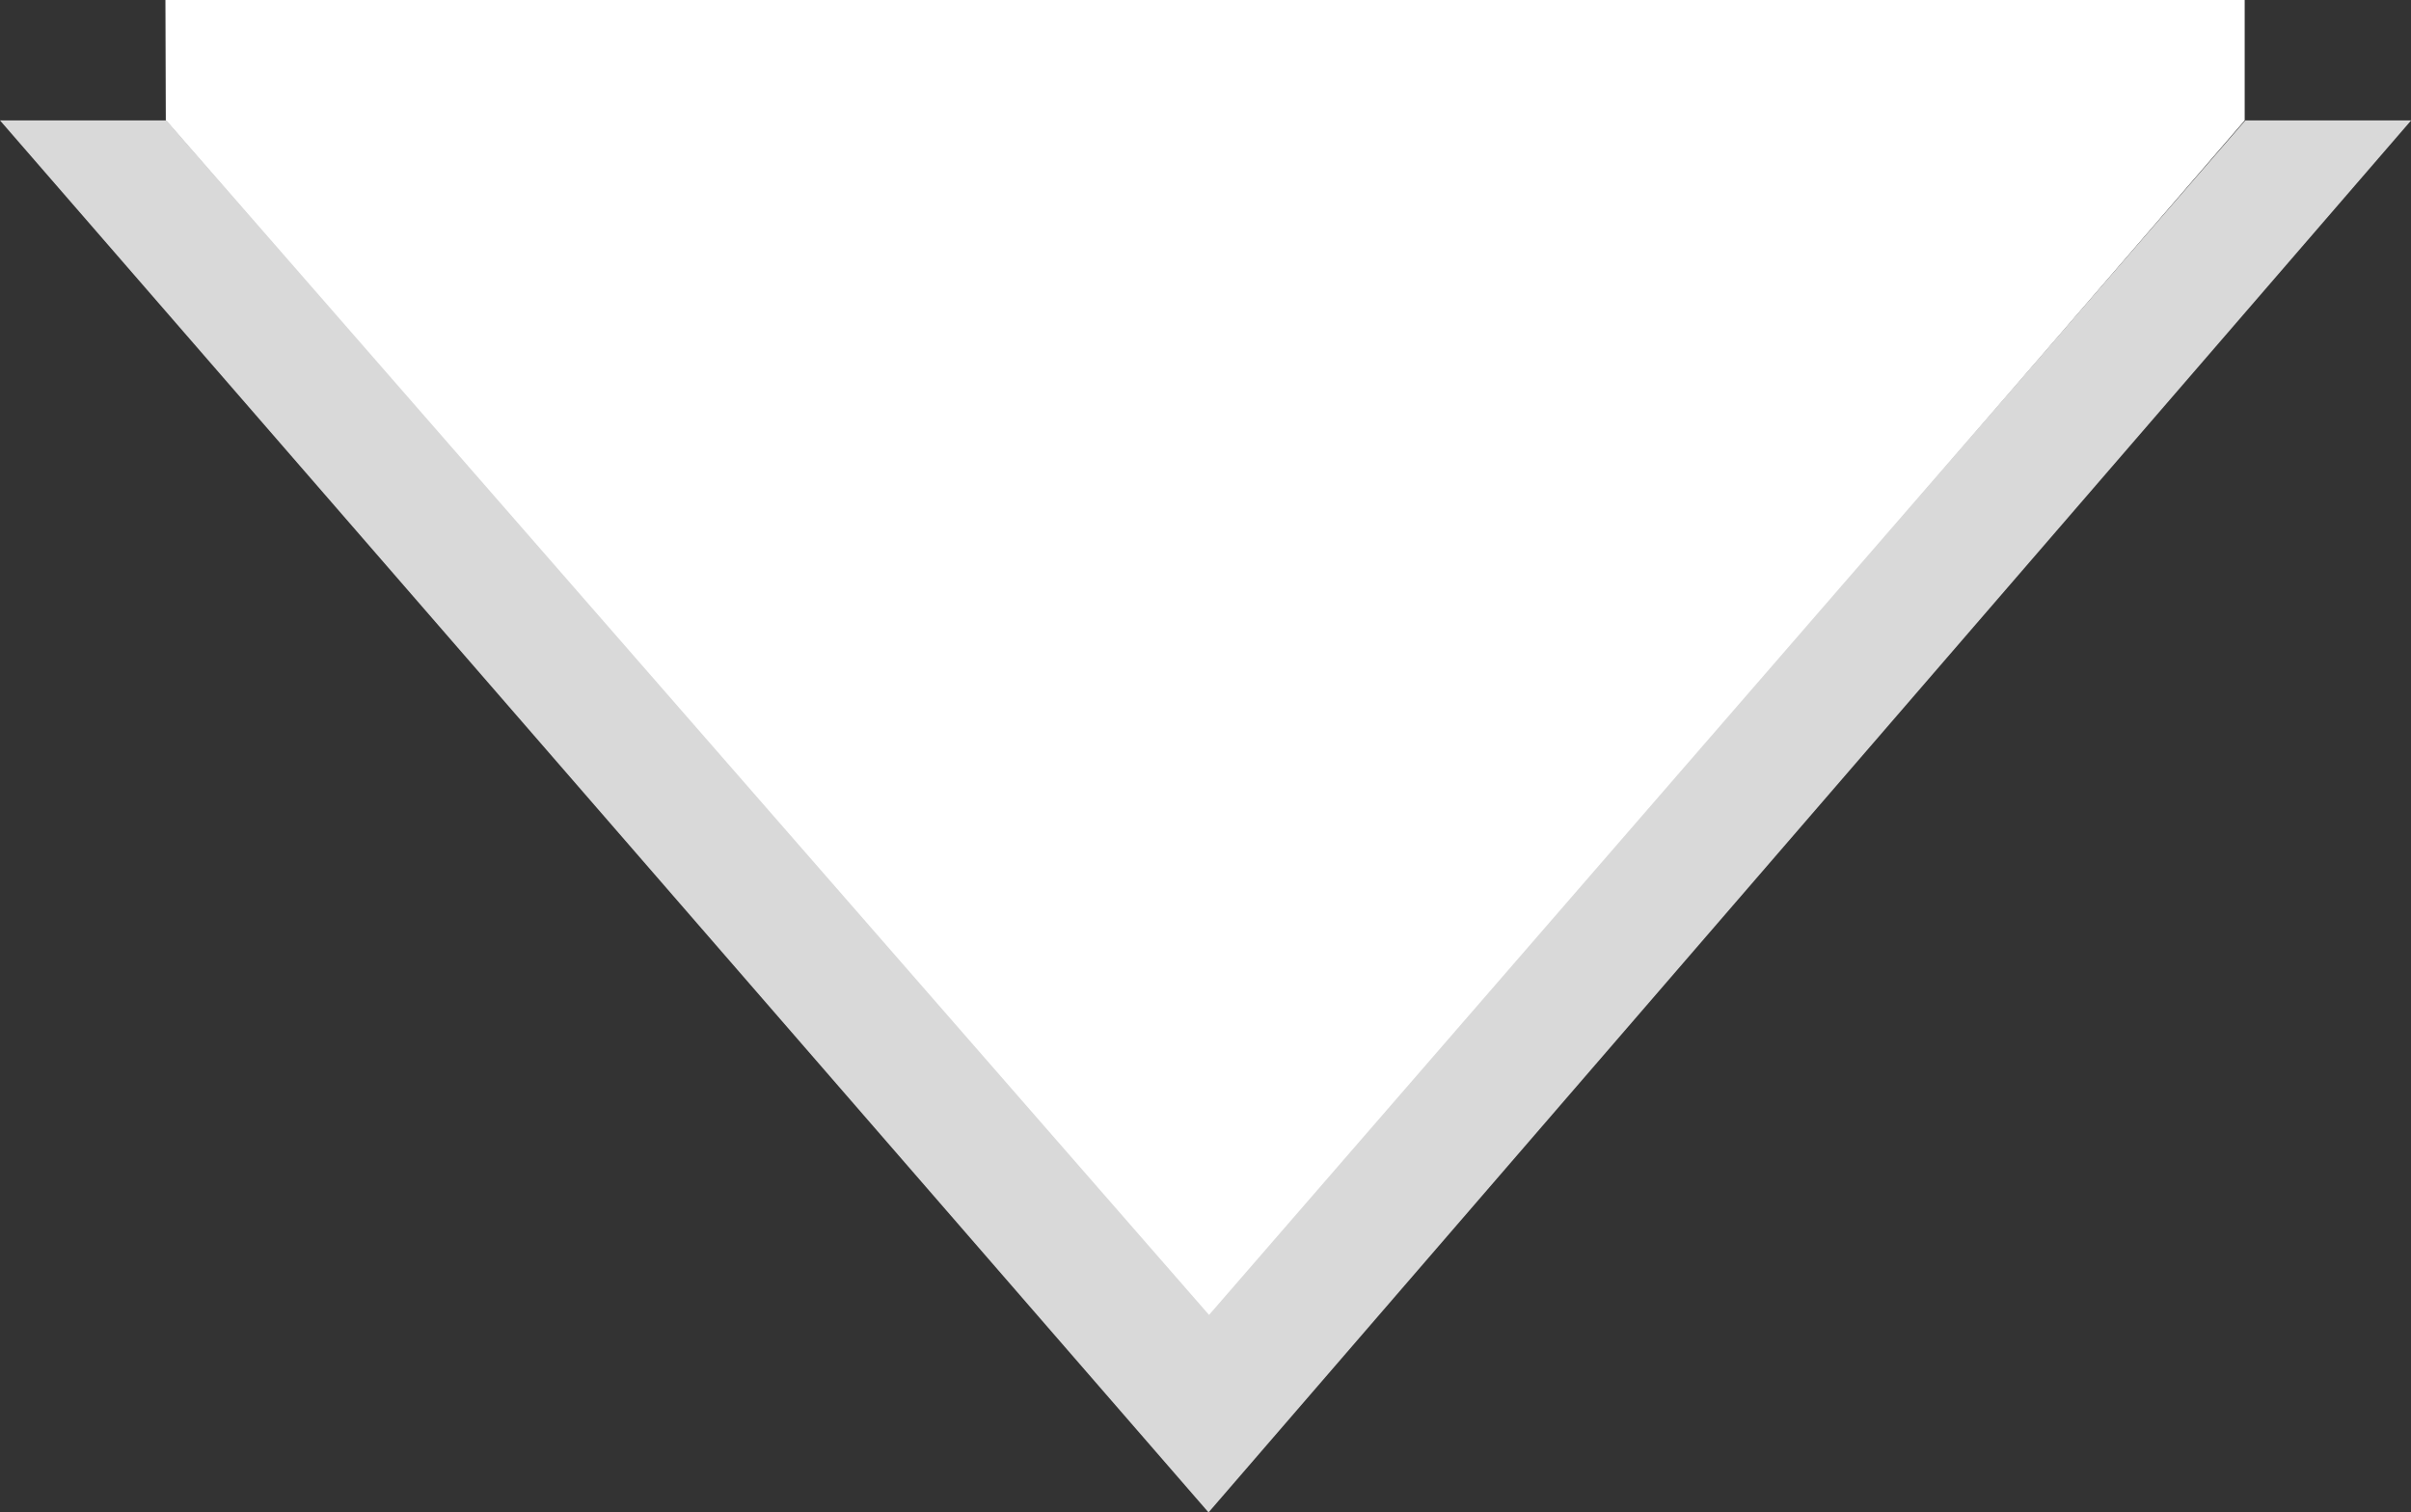
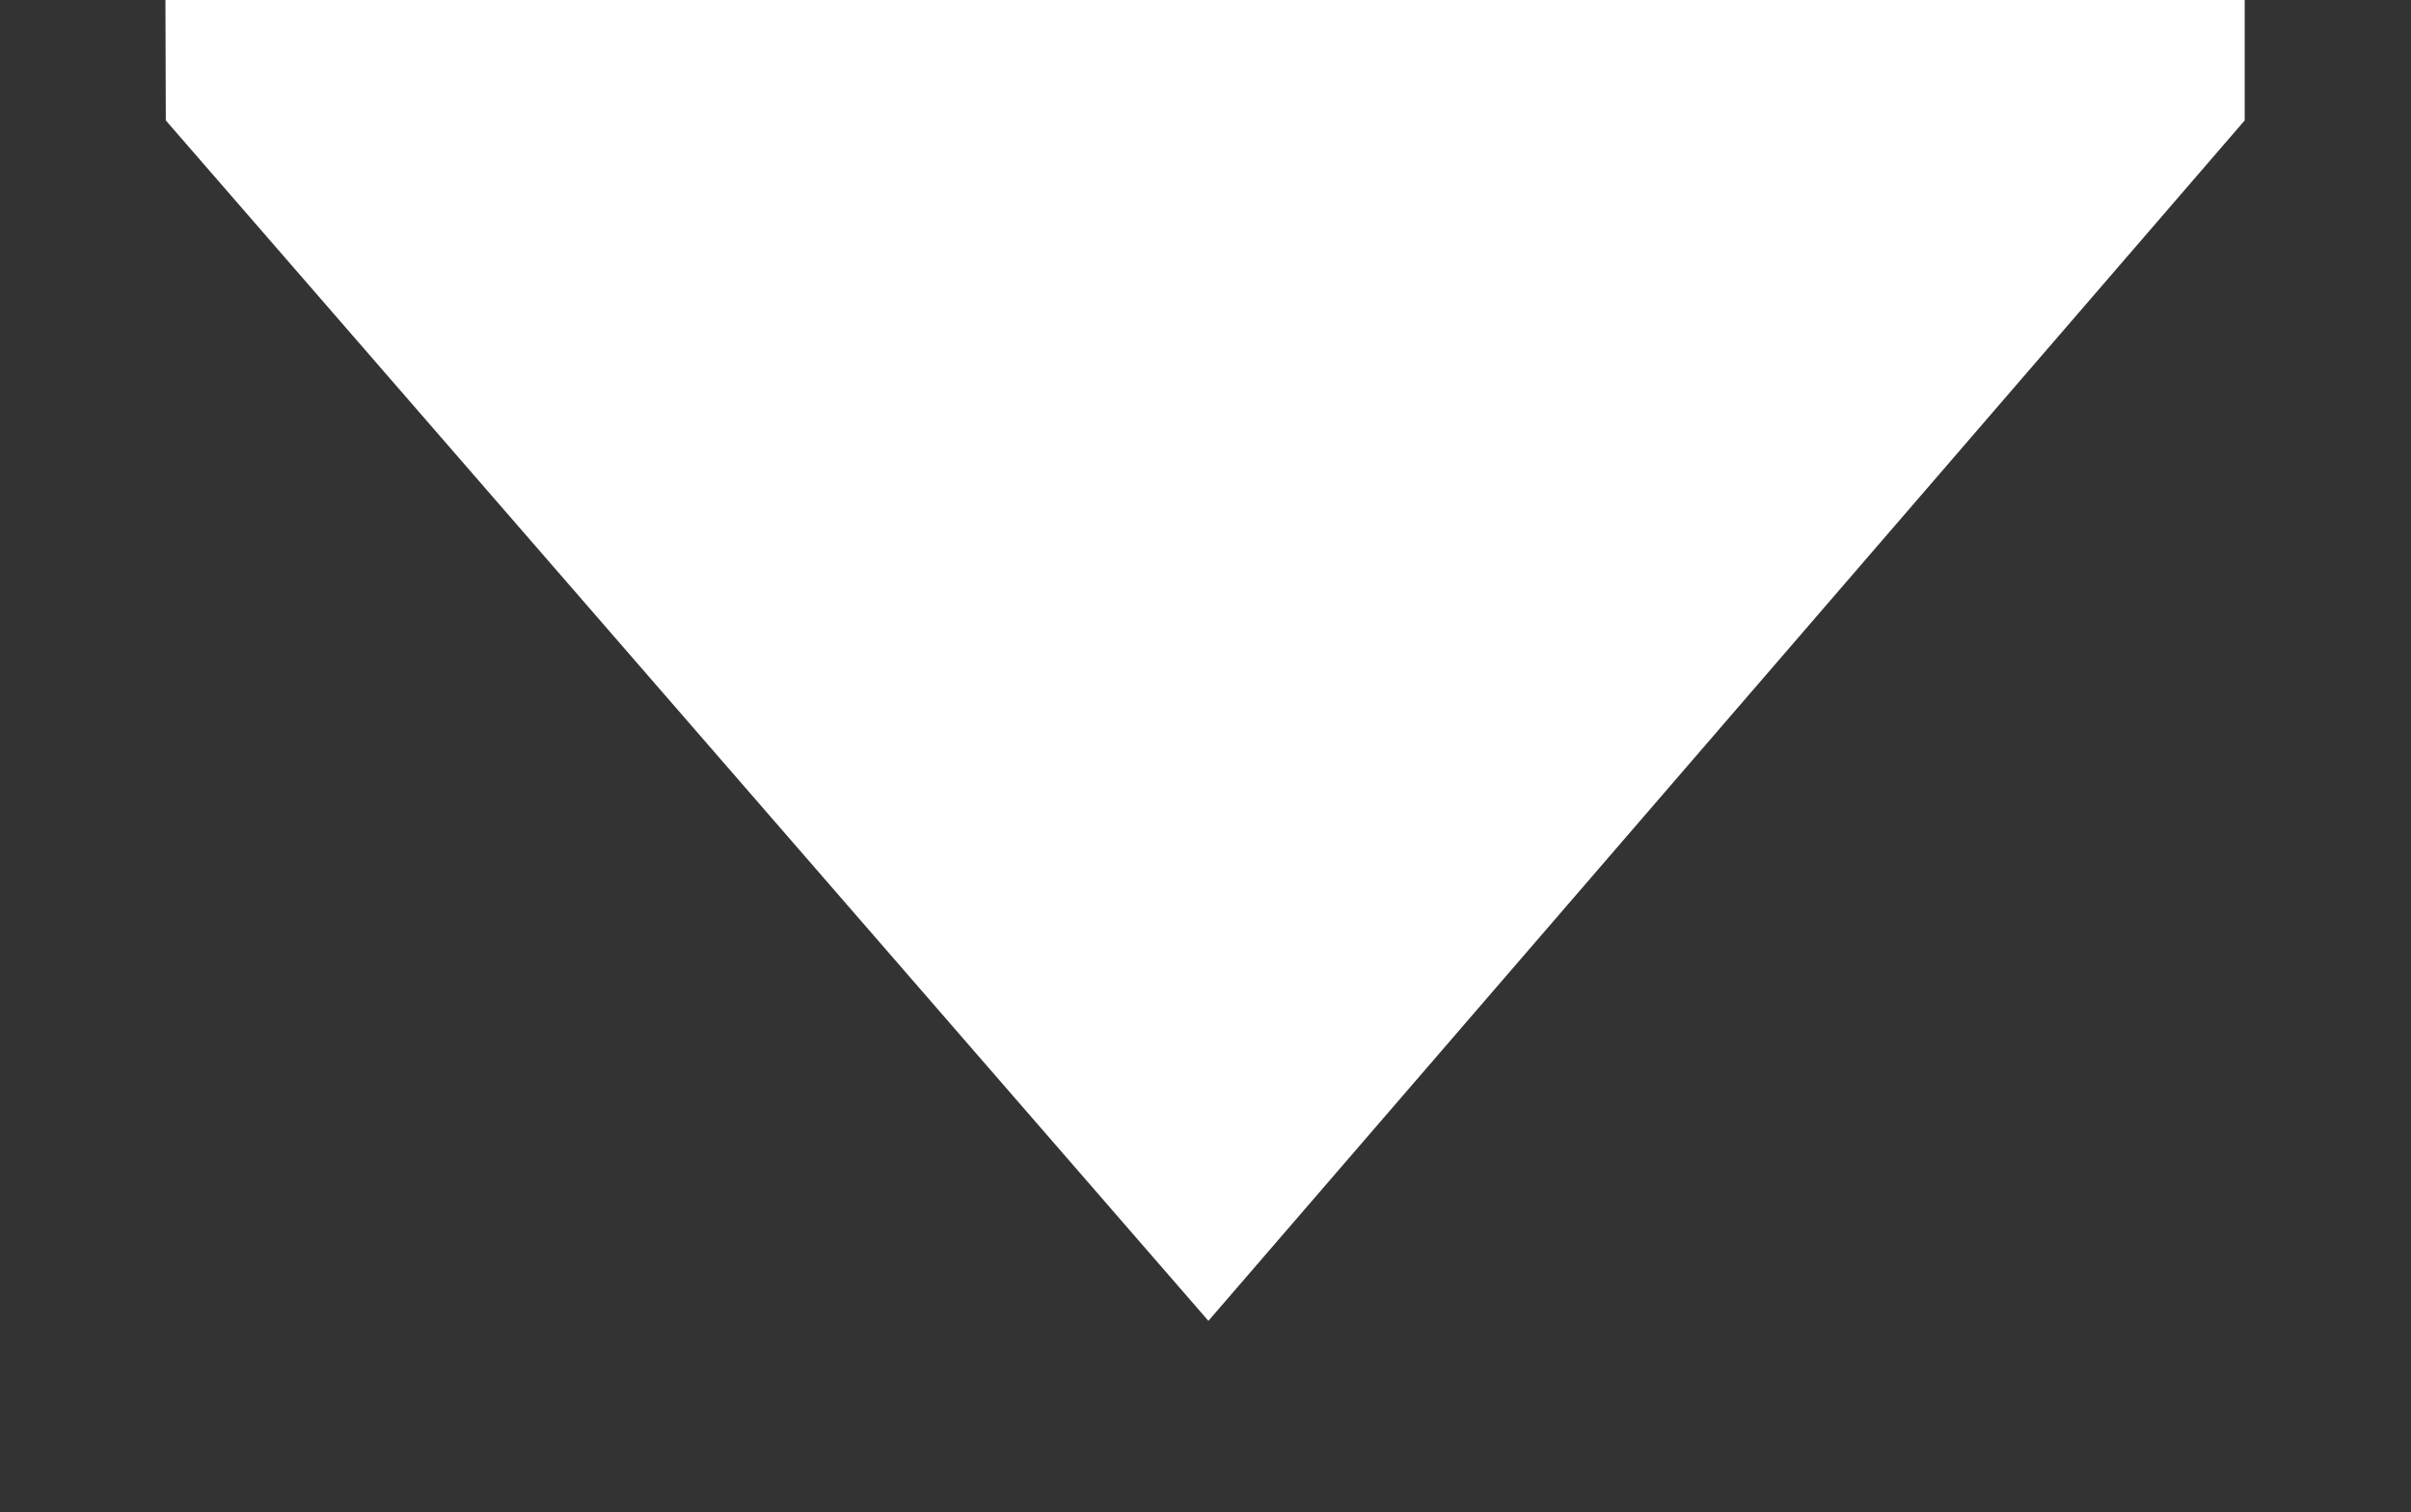
<svg xmlns="http://www.w3.org/2000/svg" width="19.078" height="11.969">
  <rect width="100%" height="100%" fill="#333333" stroke="none" />
  <path d="M1.312.953l8.25 9.5 8.2-9.5V0H1.309z" fill="#fff" />
-   <path d="M0 .953l9.563 11.016L19.079.953h-1.312l-8.2 9.453L1.317.953z" fill="#d9d9d9" />
</svg>